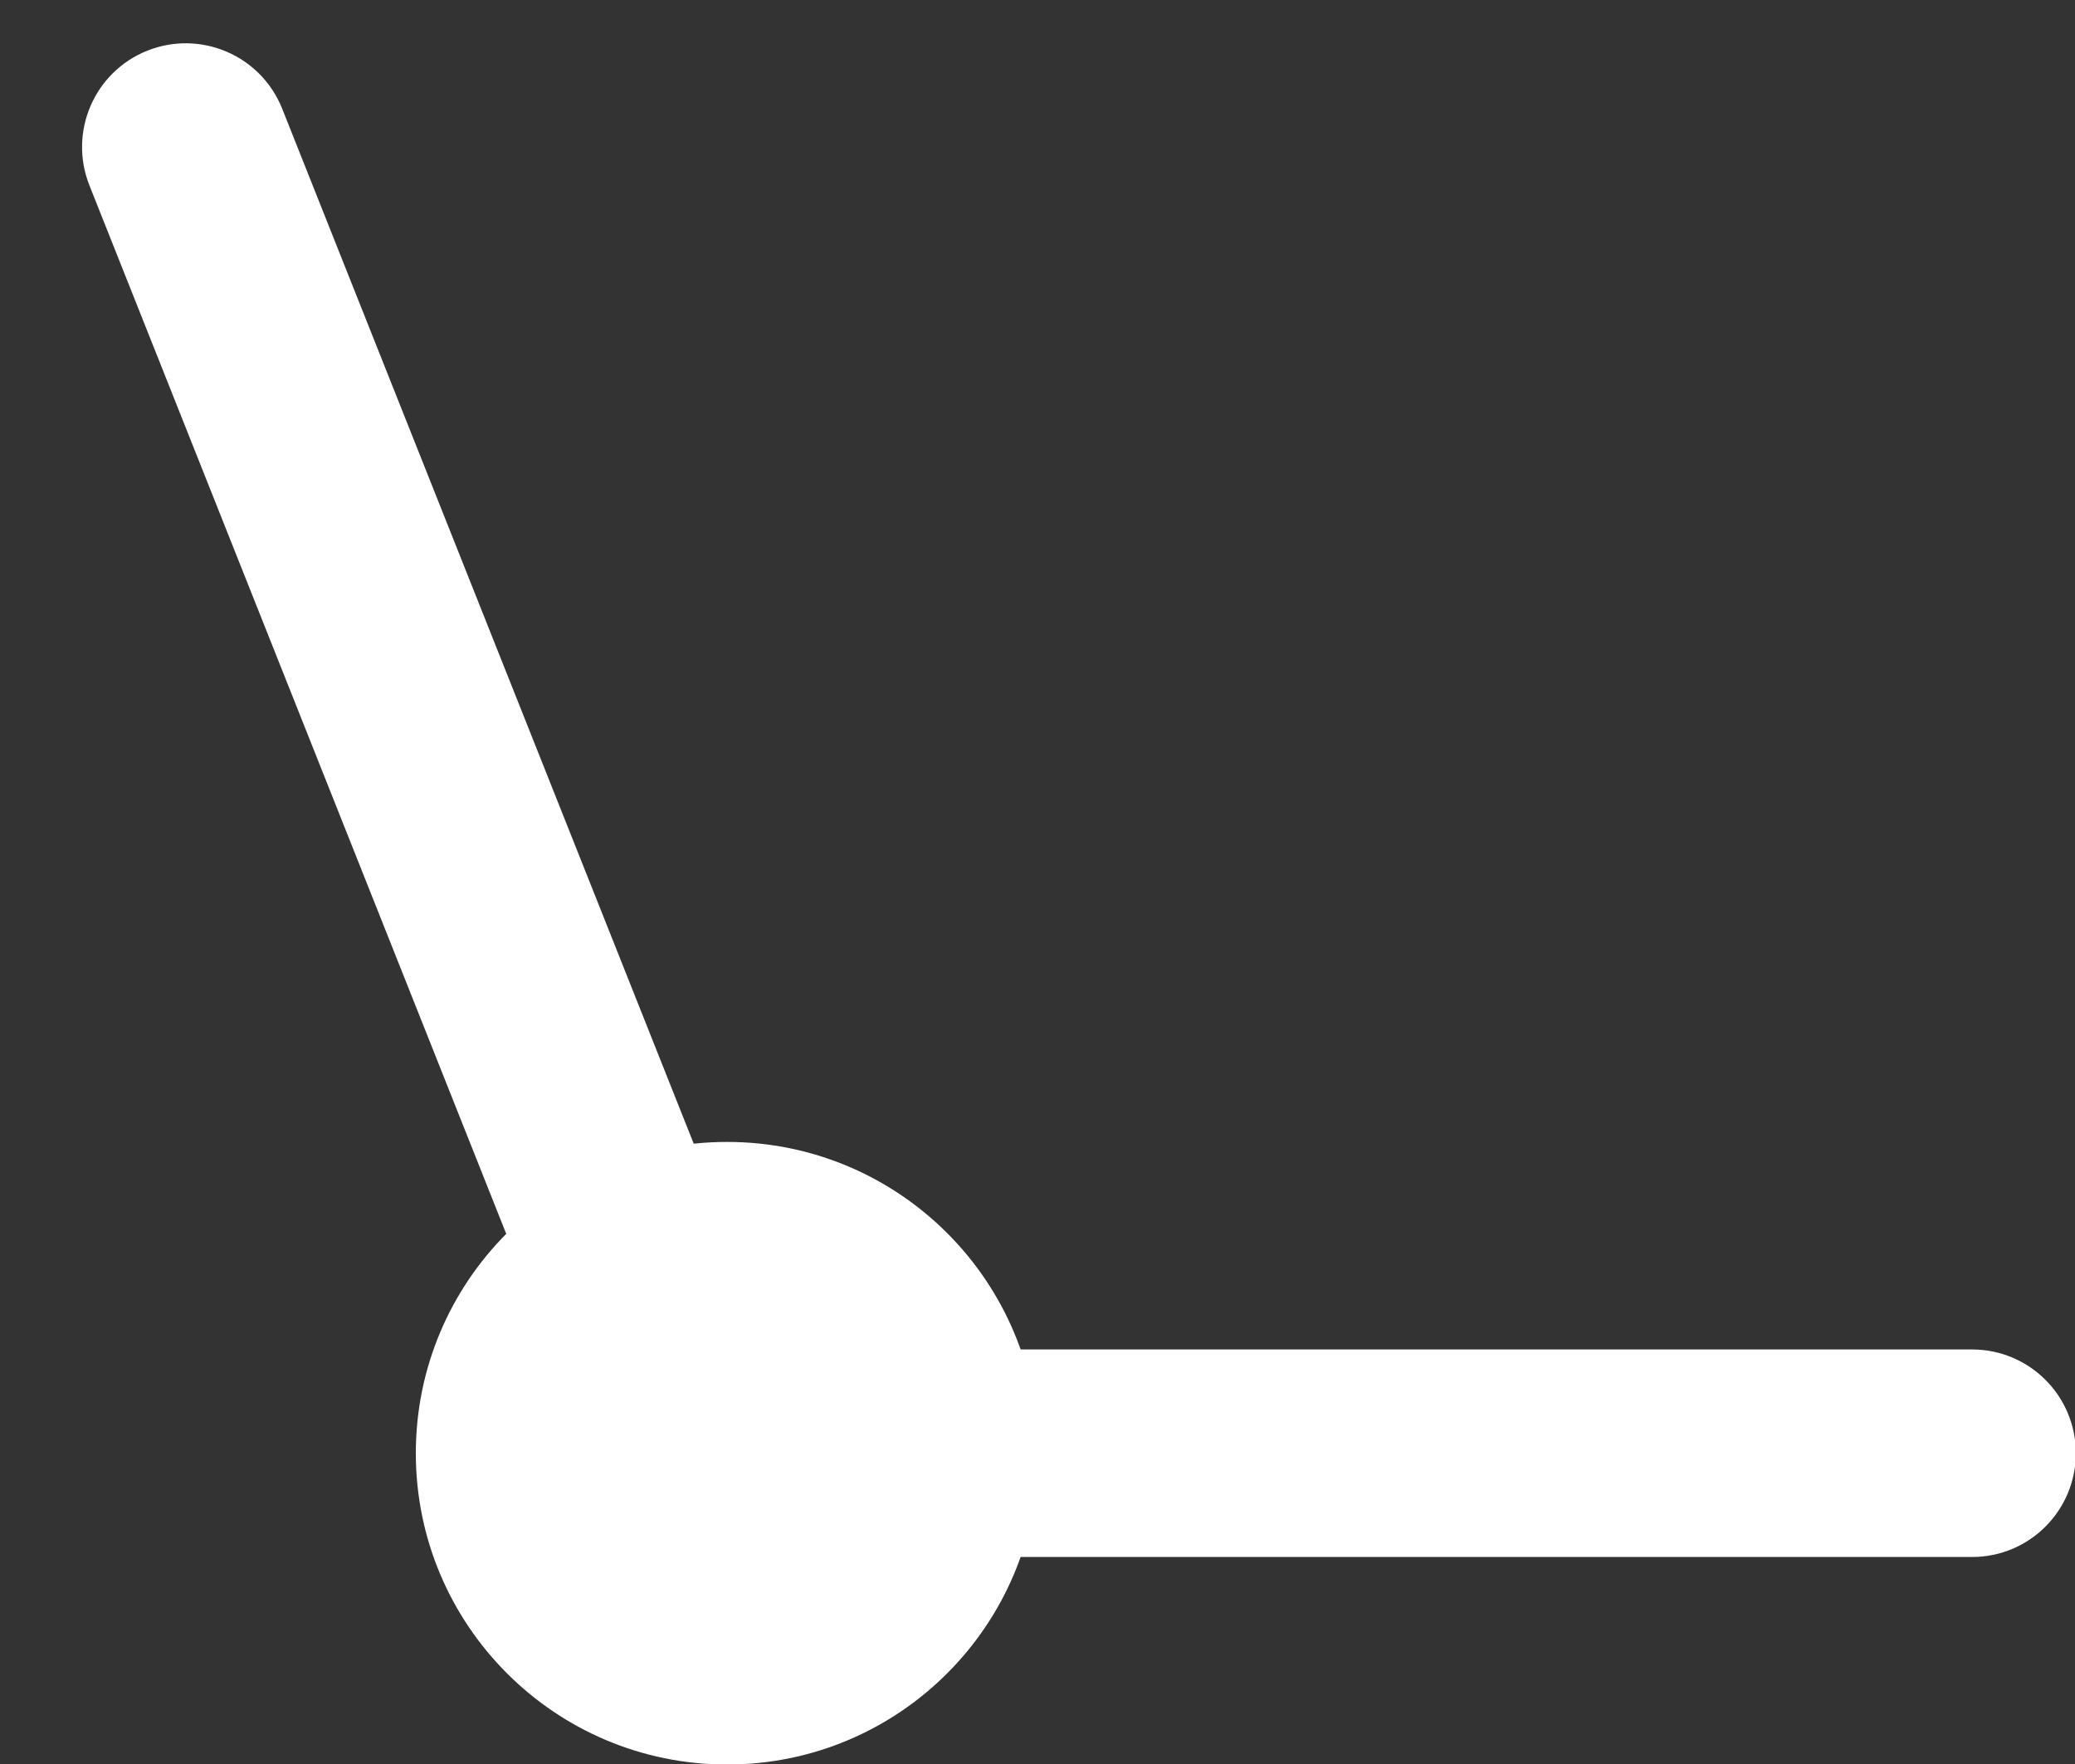
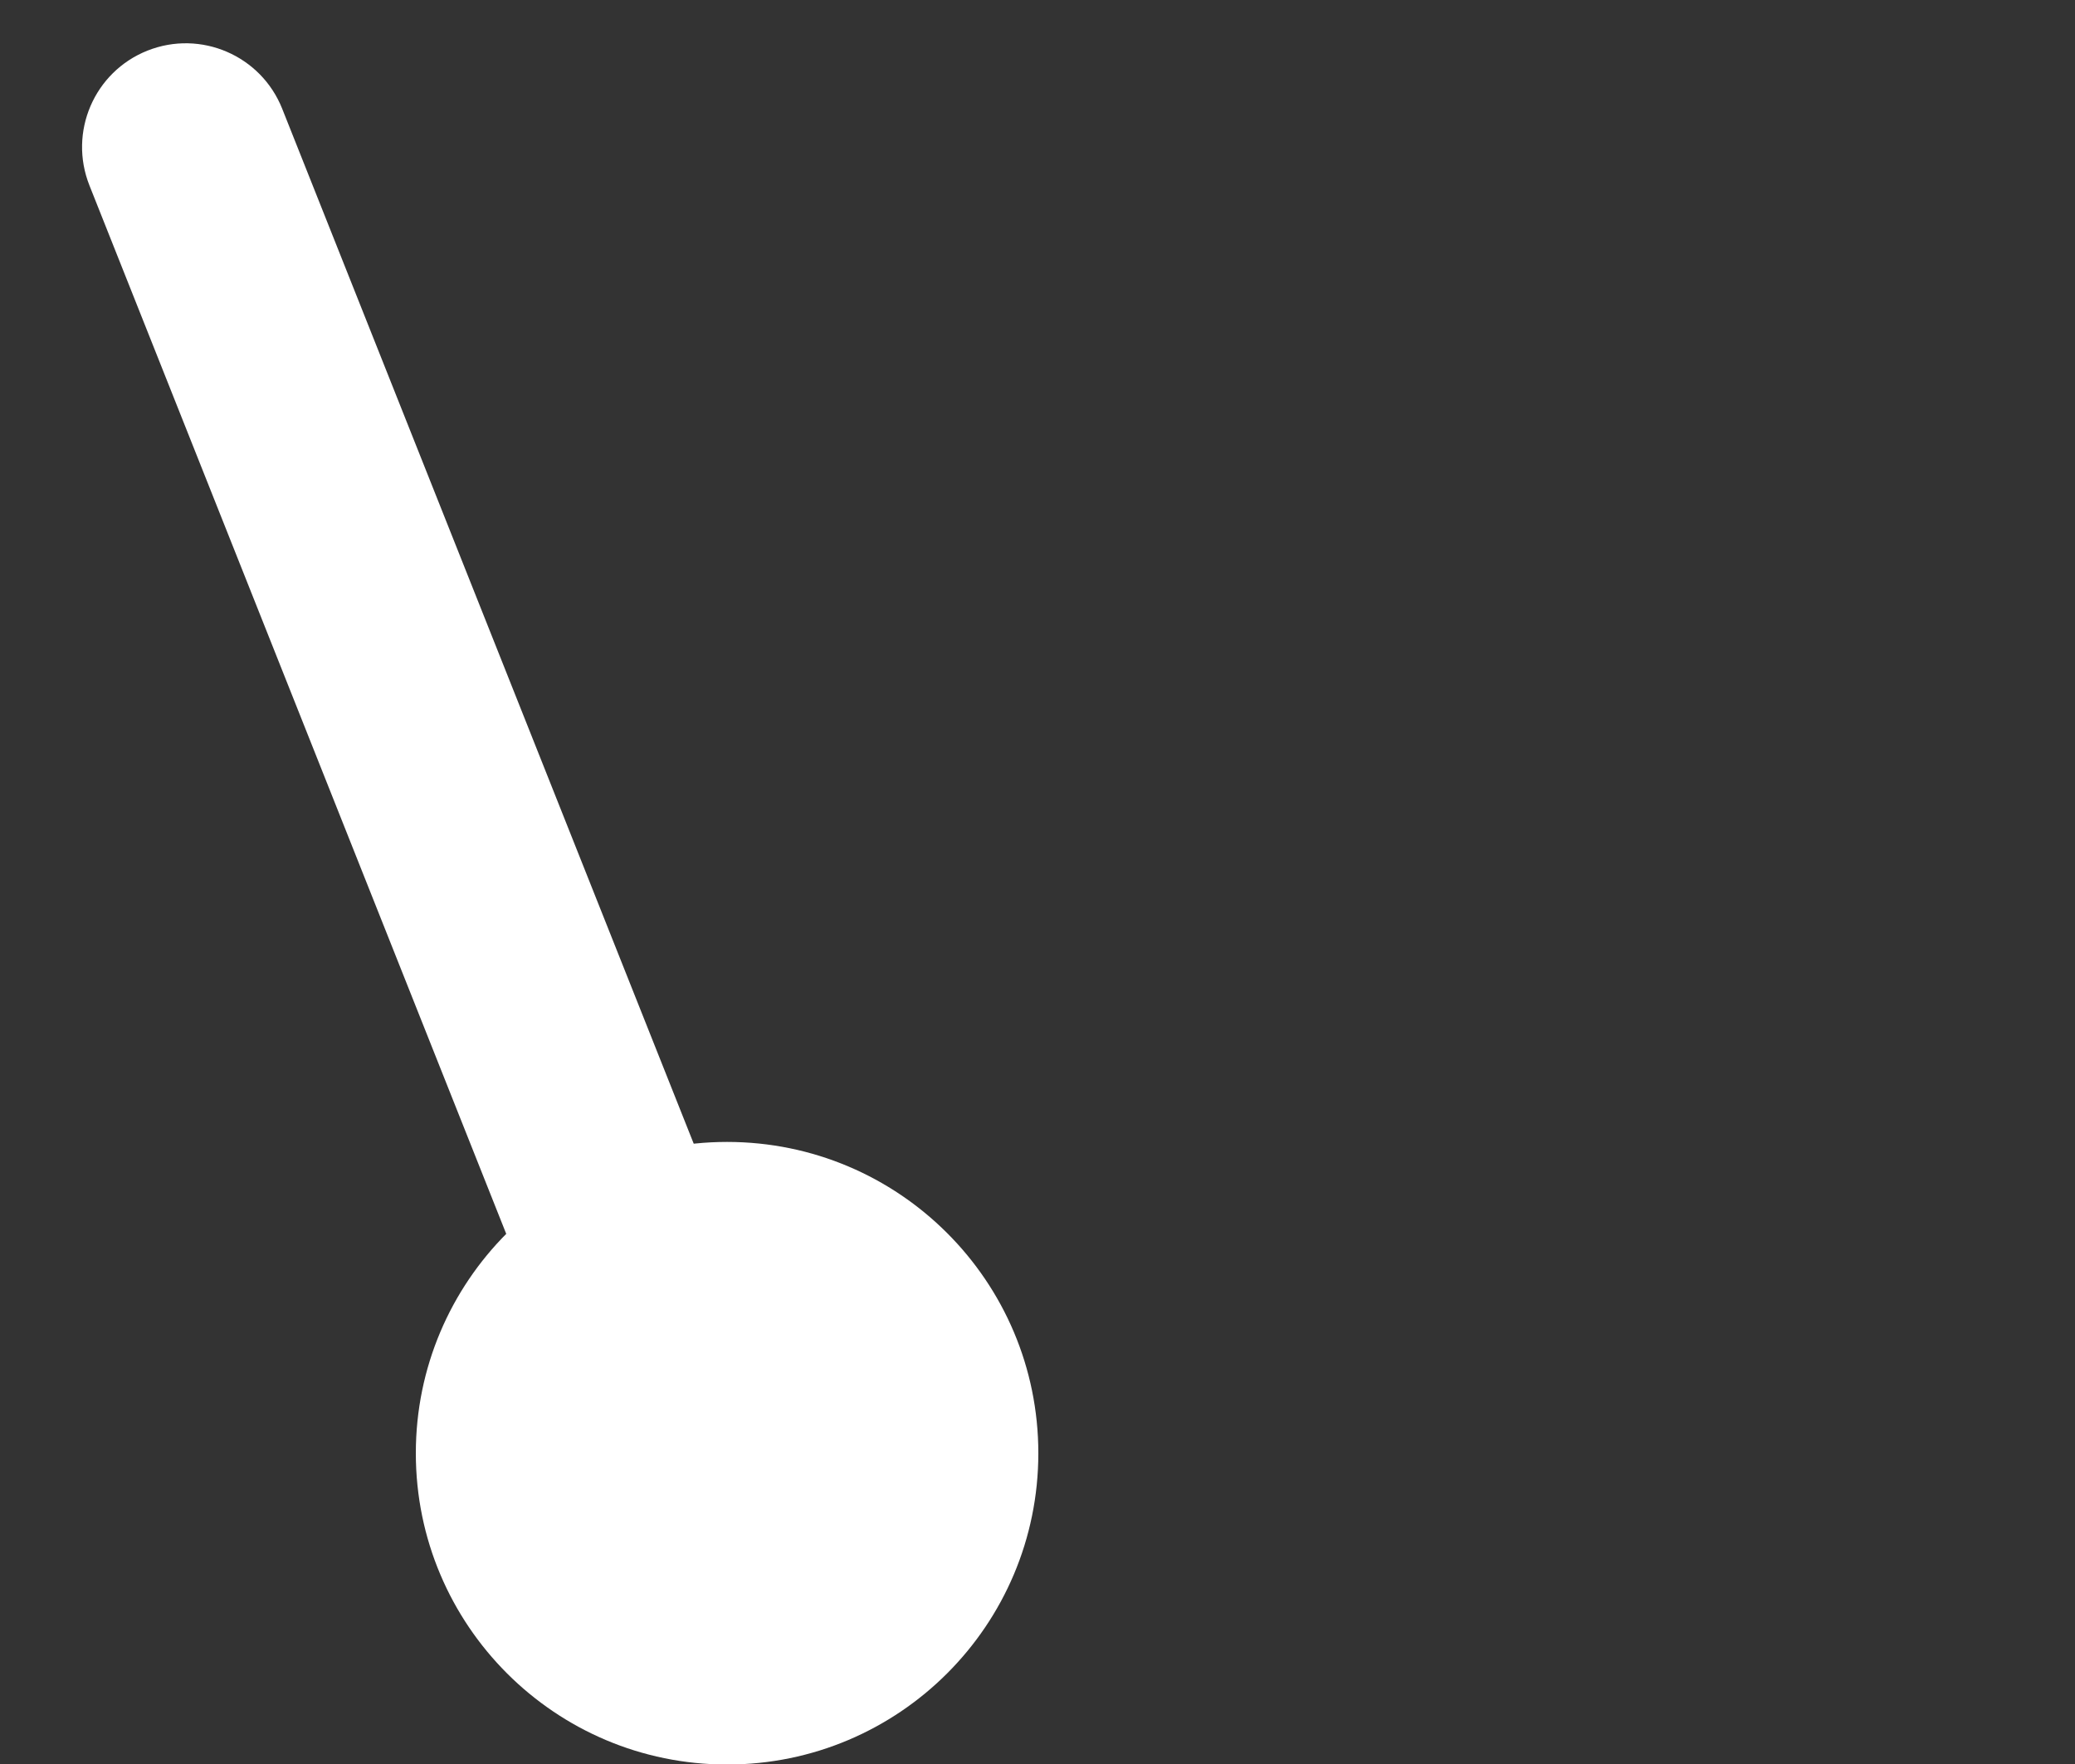
<svg xmlns="http://www.w3.org/2000/svg" width="20" height="17" viewBox="0 0 20 17" fill="none">
  <rect x="0" y="0" width="20" height="17" fill="#333333" stroke="none" />
  <path d="M6.964 14.426C6.45 14.631 5.869 14.38 5.665 13.867L0.862 1.787C0.658 1.273 0.908 0.692 1.421 0.488C1.935 0.284 2.516 0.535 2.72 1.048L7.524 13.128C7.728 13.641 7.477 14.222 6.964 14.426Z" fill="white" />
-   <path d="M19.008 15.005H7.008C6.455 15.005 6.008 14.557 6.008 14.005C6.008 13.453 6.455 13.005 7.008 13.005H19.008C19.561 13.005 20.008 13.453 20.008 14.005C20.008 14.557 19.561 15.005 19.008 15.005Z" fill="white" />
  <path d="M7.008 17.005C8.665 17.005 10.008 15.662 10.008 14.005C10.008 12.348 8.665 11.005 7.008 11.005C5.351 11.005 4.008 12.348 4.008 14.005C4.008 15.662 5.351 17.005 7.008 17.005Z" fill="white" />
</svg>